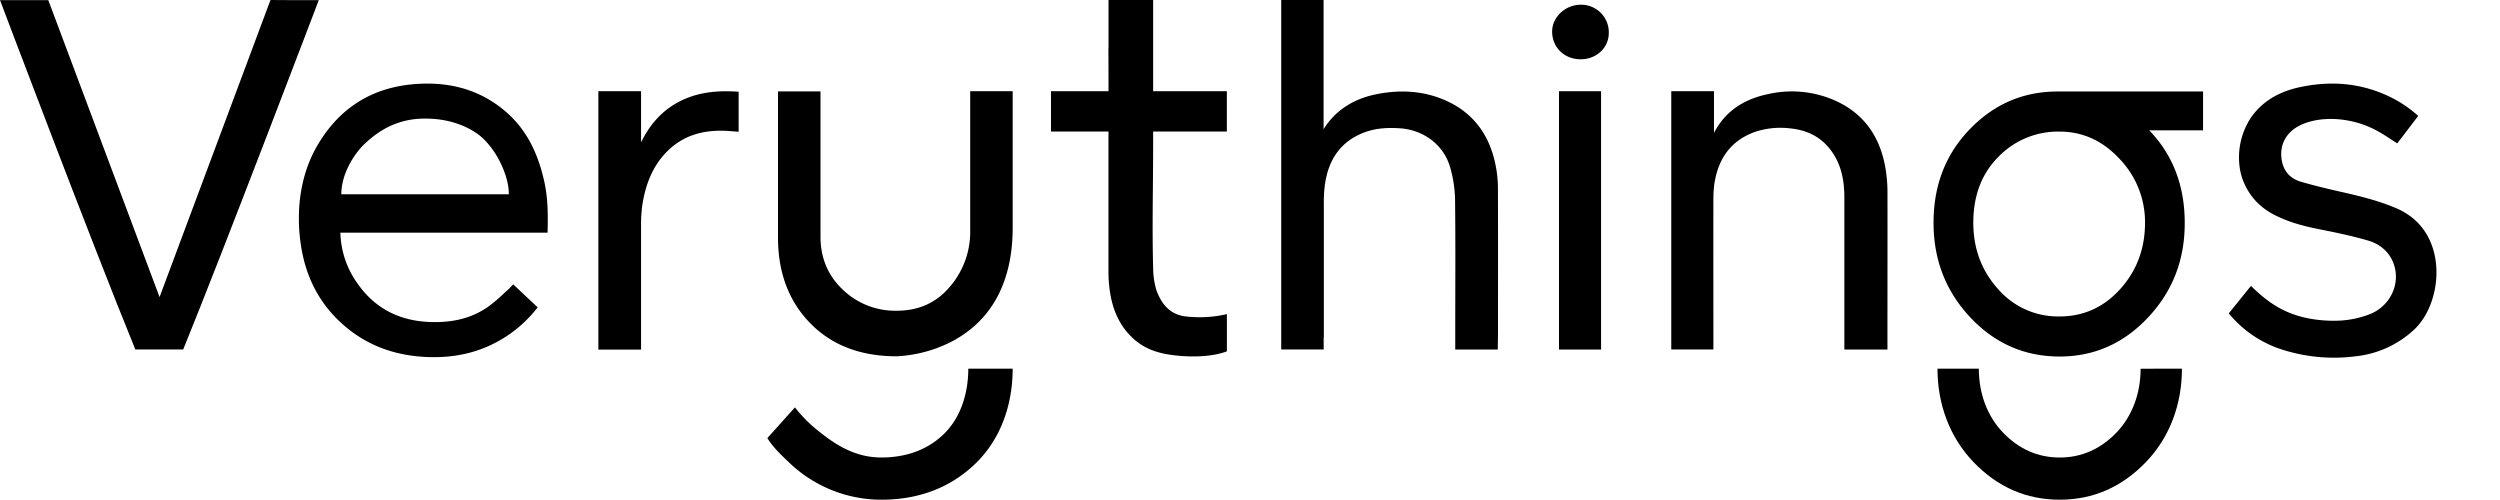
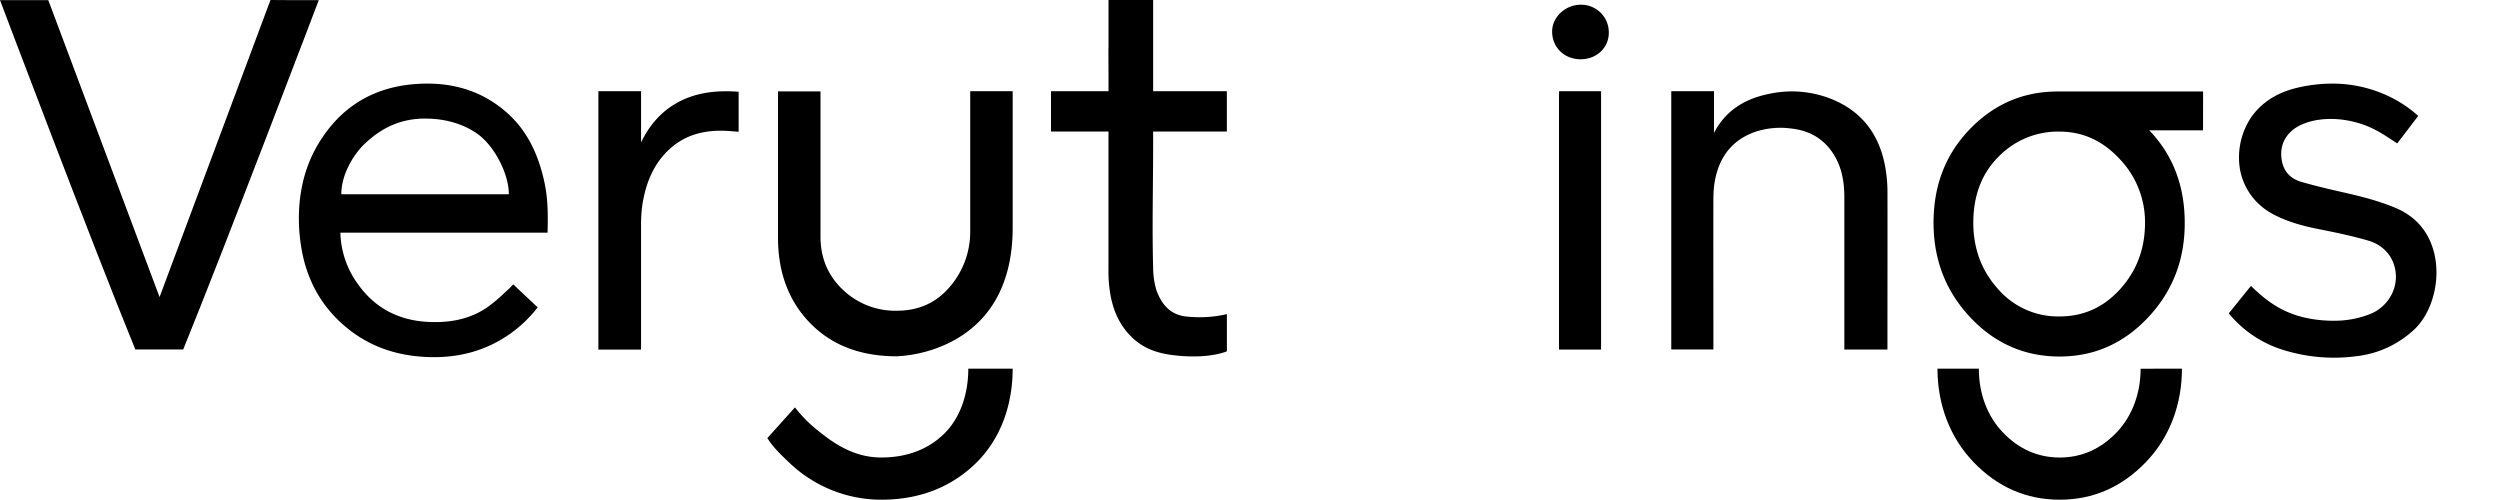
<svg xmlns="http://www.w3.org/2000/svg" viewBox="0 0 1176.35 235.13">
  <g id="Layer_2" data-name="Layer 2">
    <g id="레이어_1" data-name="레이어 1">
      <polyline points="1171.92 56.97 1173.66 54.81 1176.35 51.48" />
      <path d="M476.51,42.92v64.14c0,24.74-9.19,39.38-20,48a54.11,54.11,0,0,1-14.84,8.39,1.05,1.05,0,0,1-.3.15,64.42,64.42,0,0,1-18.49,4,6,6,0,0,1-.95.05q-25.4,0-40.59-15.48T366.08,112v-69h20v68.37q0,15,10.48,24.92a35.56,35.56,0,0,0,25.38,9.92q15.57,0,25.09-11.38a39.51,39.51,0,0,0,9.49-26.06V42.92Z" />
-       <path d="M704.87,156.47c0,.68-.08,7.21-.12,8h-20v-8.56c0-20.73.17-41.42-.09-62.15a58.85,58.85,0,0,0-2.25-14.83C679.46,68.26,670,61.22,659,60.39c-5.73-.41-11.34-.16-16.76,1.82-11.56,4.26-17.26,13.1-18.85,24.91a61.41,61.41,0,0,0-.47,8.47q0,30,0,60v3h-.08v5.84H602.87V0H622.8V60.81c.36-.08-.06.08,0,0,5.67-9.22,14.72-14.54,25.18-16.54,10.24-2,20.42-1.65,30.22,2.16,14.22,5.56,22.46,16.25,25.48,31a56.68,56.68,0,0,1,1.16,11C704.92,111.11,704.87,133.79,704.87,156.47Z" />
      <path d="M1135.45,155.55a47.6,47.6,0,0,1-27,12.1,79.71,79.71,0,0,1-36.26-3.71,53.48,53.48,0,0,1-23.46-16.48l1.75-2.17,8.69-10.77c8.5,8.42,16.42,13.33,27.65,15.4a61.13,61.13,0,0,0,11.23,1,45.63,45.63,0,0,0,17-3.08,19.38,19.38,0,0,0,10.83-10.42,18.18,18.18,0,0,0,.43-13.33c-2-5.49-6.29-9.29-12.38-11-7.53-2.17-15.12-3.74-22.89-5.28-6.17-1.22-14.21-3.13-21.63-7.11-.7-.37-1.45-.82-2.28-1.36A29.66,29.66,0,0,1,1054,79.69,34.06,34.06,0,0,1,1059.39,55c5.27-7.31,12.83-11.91,23.11-14.06a72.7,72.7,0,0,1,14.93-1.6A61.56,61.56,0,0,1,1126,46.3a56,56,0,0,1,11.87,8.25l-8.17,10.7-1.7,2.22c-4.17-2.67-8.14-5.47-12.45-7.4-10.07-4.57-22.12-5.44-31.21-2-7.94,3-12,9.34-10.7,17.22.91,5.59,4.27,8.86,9.27,10.3,6.21,1.8,12.51,3.29,18.8,4.72,8.9,2,17.66,4.16,26.1,7.78a32.93,32.93,0,0,1,6.35,3.66C1152,114.89,1148.63,143.92,1135.45,155.55Z" />
      <path d="M888.12,155.75v8.73H867.84v-8.62c0-21,0-42.05,0-63.08,0-8.08-1.51-15.79-6.59-22.4-4.72-6.11-11.05-9.14-18.62-9.93a37.84,37.84,0,0,0-17,1.67c-11,4-16.84,12.18-18.79,23.4-.13.71-.23,1.42-.31,2.13a53.88,53.88,0,0,0-.31,6.09c-.06,20.61,0,41.26,0,61.91v8.8H786.4V42.92h20.1V62.55c5.32-10.34,14.29-16,25.62-18.31a50.23,50.23,0,0,1,30.8,2.83c14,6.06,21.61,17.06,24.21,31.76a66.89,66.89,0,0,1,1,11.48C888.18,112.14,888.12,133.93,888.12,155.75Z" />
      <path d="M347.56,43.17V62c-1.3-.11-2.6-.18-3.89-.3-12.19-1-23,1.74-31.4,11.29-5.81,6.66-8.64,14.7-10,23.28a68.7,68.7,0,0,0-.63,9.17q0,12.58,0,25.14v33.92H281.56V42.92h20.09V67C305.53,59,311,52.5,319,48.14,327.9,43.33,337.5,42.44,347.56,43.17Z" />
      <path d="M1026.69,173.48c0,16.59-5.64,32.24-17,44s-24.84,17.65-40.51,17.65-29.2-5.89-40.52-17.65-17-27.41-17-44h19.46c0,11.73,4,22.38,11.32,30,7.47,7.83,16.47,11.8,26.75,11.8s19.27-4,26.75-11.79c7.29-7.64,11.31-18.3,11.31-30Z" />
      <path d="M1036.64,43.05H968.19q-24.15,0-41.27,17.68t-17.11,44.1q0,26.08,17.28,44.49t42,18.44q24.44,0,41.72-18.44T1028,104.83q0-26.13-16.69-43.51h25.31ZM969.06,148.9a37.31,37.31,0,0,1-28.9-12.9q-11.62-12.93-11.64-31.17,0-19.15,11.78-31a39,39,0,0,1,28.76-11.91q16.41,0,28.33,12.9a42.88,42.88,0,0,1,11.93,30q0,18.24-11.65,31.17T969.06,148.9Z" />
      <path d="M521.6,62.06V44c0-6.91,0-13.86-.05-20.77a5.43,5.43,0,0,1,.05-.72V0h21v45.1l0,18.1v5.13c0,19.22-.52,38.45,0,57.63a37.27,37.27,0,0,0,1.51,10.49c2.5,7,6.77,11.85,14.45,12.52a56.91,56.91,0,0,0,18.74-1.16v17.48s-8.26,3.83-24.94,1.87c-6.69-.79-12.92-2.61-18.2-7.06-7.26-6.15-10.74-14.33-12-23.63a63.48,63.48,0,0,1-.58-9.14q0-29.29,0-58.62V63.24" />
      <polyline points="153.45 109.57 159.59 109.57 159.97 109.57" />
      <line x1="521.6" y1="60.59" x2="521.6" y2="62.54" />
      <path d="M256.21,85.93c-2.93-13.63-8.45-25.28-18.95-34-12.2-10.14-26.31-13.48-41.55-12.4-18,1.27-32.89,9-43.53,24.44-1,1.48-2,3-2.86,4.5-6.15,10.57-8.69,22.42-8.69,34.44q0,3.24.27,6.52c.17,2.14.44,4.32.79,6.52,2.2,14.09,8.22,25.94,18.05,35.25,1.35,1.27,2.76,2.5,4.25,3.68,10.77,8.55,23.07,12.44,36.45,13.09,14.36.69,27.69-2.5,39.72-11A61.18,61.18,0,0,0,253,144.62c-4.06-3.79-7.93-7.45-11.5-10.82l-1.75,1.84-2.19,2a75.16,75.16,0,0,1-7.86,6.68c-6.91,4.87-15.08,7.24-24.95,7.24-1.08,0-2.2,0-3.33-.09-14.14-.71-25.3-6.78-33.15-18a42.77,42.77,0,0,1-8.11-24h97.49C257.88,101.26,257.84,93.55,256.21,85.93ZM160.6,91.41c0-9.81,6.29-19.23,10.73-23.49,7-6.7,15.91-12.13,28.68-12.13,11.35,0,19.58,3.53,24.89,7.37,8,5.84,14.6,19,14.52,28.25Z" />
      <rect x="494.53" y="42.92" width="82.75" height="18.97" />
      <path d="M455.62,173.48c0,11.7-3.62,23.05-11.46,30.7-8,7.82-18.41,11.09-29.45,11.09s-20-4.77-28.75-11.8a64,64,0,0,1-11.9-11.78l-13,14.47c2.9,4.52,6.33,7.73,10.1,11.32a62.59,62.59,0,0,0,43.54,17.65c16.85,0,32.05-5.19,44.24-16.95s17.56-28.11,17.56-44.7Z" />
      <path d="M150,.06s-44.64,117.41-63.8,164.39H63.68C42.54,112.69,0,.06,0,.06H22.72L75.08,139.79,127.27,0C134,.11,143,.06,150,.06Z" />
      <path d="M757,15.67c-.09,7-6,12.33-13.45,12.22-7.66-.1-13.29-5.75-13.2-13.22.08-6.7,6.25-12.43,13.42-12.45A13,13,0,0,1,757,15.67Z" />
      <rect x="733.57" y="42.92" width="19.8" height="121.56" />
    </g>
  </g>
</svg>